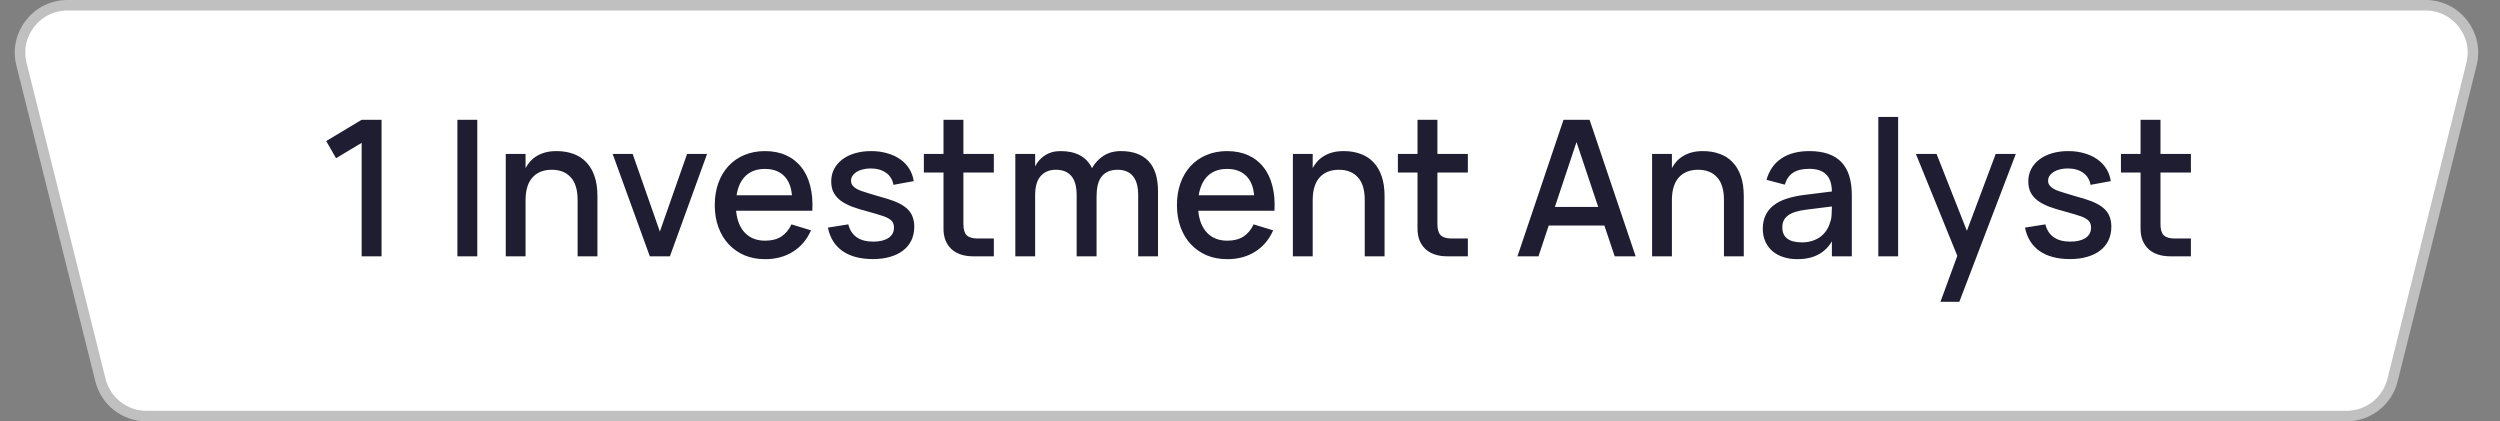
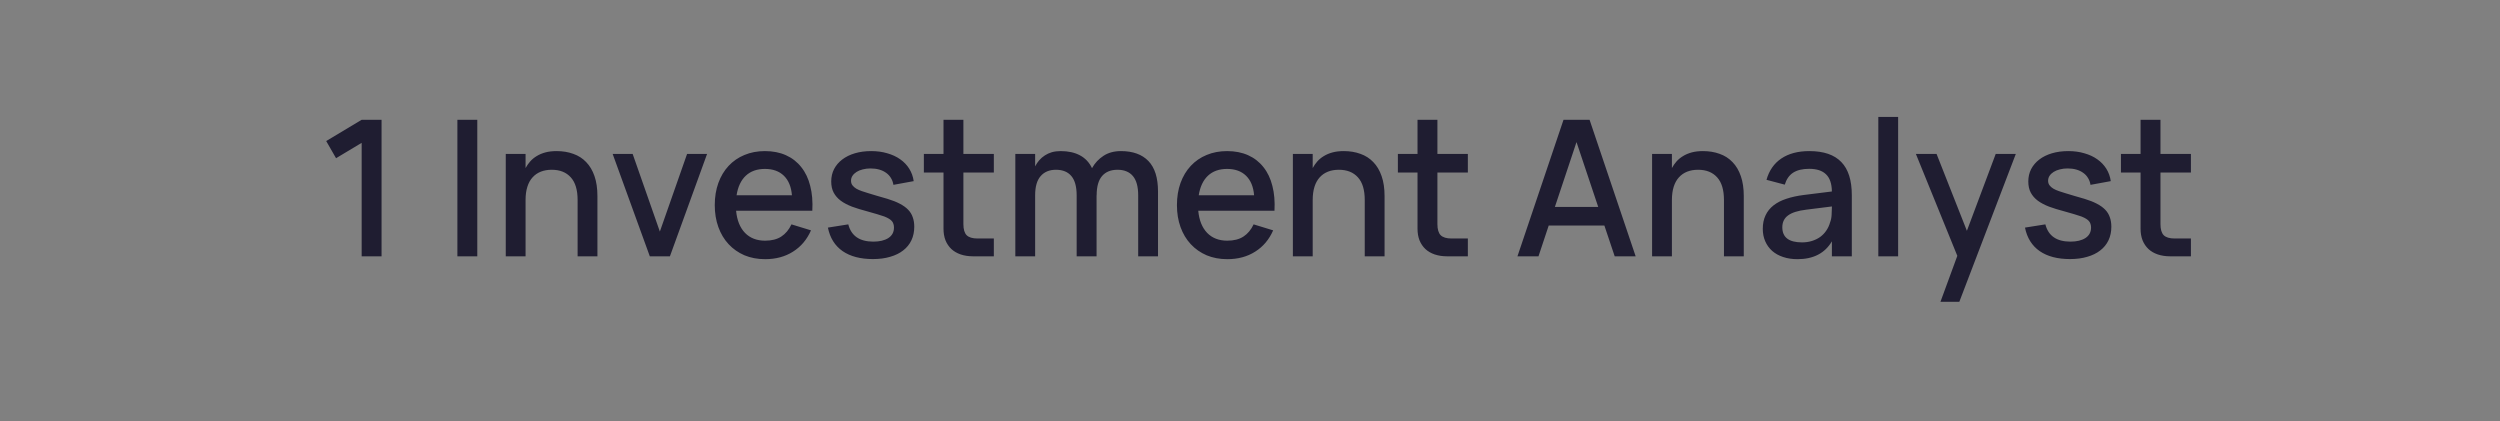
<svg xmlns="http://www.w3.org/2000/svg" width="178" height="30" viewBox="0 0 178 30" fill="none">
  <rect x="0" y="0" width="178" height="30" fill="#808080" stroke="none" />
-   <path d="M4.803 0.375H172.697C174.893 0.375 176.504 2.438 175.971 4.569L170.346 27.069C169.971 28.571 168.621 29.625 167.072 29.625H10.428C8.879 29.625 7.529 28.571 7.154 27.069L1.529 4.569C0.996 2.438 2.607 0.375 4.803 0.375Z" fill="white" stroke="#C0C0C0" stroke-width="0.75" />
  <path d="M25.75 18.25V10.17L23.927 11.264L23.225 10.042L25.75 8.53H27.167V18.25H25.75ZM32.566 18.25V8.53H33.983V18.25H32.566ZM41.126 14.241C41.126 13.521 40.964 12.983 40.64 12.627C40.316 12.267 39.864 12.087 39.283 12.087C38.995 12.087 38.737 12.132 38.507 12.222C38.278 12.312 38.082 12.447 37.92 12.627C37.758 12.803 37.634 13.025 37.549 13.296C37.463 13.566 37.42 13.88 37.42 14.241V18.25H36.01V10.96H37.42V11.966C37.511 11.799 37.618 11.644 37.745 11.5C37.875 11.351 38.03 11.223 38.21 11.115C38.39 11.003 38.597 10.915 38.831 10.852C39.065 10.789 39.331 10.758 39.628 10.758C40.064 10.758 40.46 10.823 40.816 10.953C41.176 11.079 41.482 11.275 41.734 11.54C41.99 11.802 42.188 12.134 42.328 12.54C42.467 12.94 42.537 13.415 42.537 13.964V18.25H41.126V14.241ZM46.267 18.25L43.621 10.96H45.045L46.982 16.488L48.92 10.96H50.344L47.698 18.25H46.267ZM54.476 17.136C54.939 17.136 55.322 17.04 55.623 16.846C55.929 16.648 56.172 16.358 56.352 15.975L57.743 16.401C57.455 17.058 57.027 17.564 56.46 17.919C55.898 18.275 55.236 18.453 54.476 18.453C53.936 18.453 53.445 18.36 53.004 18.176C52.568 17.987 52.192 17.724 51.877 17.386C51.562 17.049 51.319 16.643 51.148 16.171C50.977 15.698 50.891 15.177 50.891 14.605C50.891 14.024 50.977 13.498 51.148 13.025C51.319 12.553 51.562 12.148 51.877 11.81C52.192 11.473 52.568 11.214 53.004 11.034C53.445 10.85 53.931 10.758 54.462 10.758C55.029 10.758 55.531 10.857 55.967 11.055C56.404 11.252 56.766 11.536 57.054 11.905C57.347 12.27 57.558 12.715 57.689 13.242C57.824 13.764 57.873 14.351 57.837 15.003H52.41C52.473 15.683 52.685 16.209 53.045 16.583C53.405 16.952 53.882 17.136 54.476 17.136ZM56.386 13.903C56.336 13.3 56.145 12.836 55.812 12.512C55.479 12.188 55.029 12.027 54.462 12.027C53.9 12.027 53.445 12.188 53.099 12.512C52.757 12.836 52.538 13.3 52.444 13.903H56.386ZM62.153 18.446C61.262 18.446 60.542 18.257 59.993 17.879C59.444 17.496 59.095 16.938 58.947 16.205L60.398 15.975C60.609 16.794 61.203 17.204 62.18 17.204C62.63 17.204 62.987 17.118 63.253 16.947C63.519 16.772 63.651 16.524 63.651 16.205C63.651 16.115 63.64 16.034 63.617 15.962C63.599 15.885 63.563 15.816 63.51 15.752C63.46 15.69 63.39 15.631 63.3 15.577C63.215 15.523 63.105 15.469 62.969 15.415C62.843 15.37 62.675 15.316 62.463 15.253C62.256 15.19 62.013 15.12 61.734 15.044C61.338 14.94 60.98 14.83 60.661 14.713C60.346 14.591 60.078 14.45 59.858 14.288C59.642 14.126 59.475 13.934 59.358 13.714C59.241 13.493 59.183 13.23 59.183 12.924C59.183 12.6 59.25 12.306 59.385 12.04C59.525 11.774 59.718 11.547 59.966 11.358C60.218 11.165 60.519 11.016 60.87 10.913C61.221 10.809 61.608 10.758 62.031 10.758C62.445 10.758 62.825 10.809 63.172 10.913C63.523 11.012 63.829 11.153 64.09 11.338C64.356 11.523 64.572 11.748 64.738 12.013C64.904 12.278 65.01 12.573 65.055 12.897L63.611 13.161C63.584 12.98 63.525 12.819 63.435 12.675C63.35 12.53 63.237 12.409 63.098 12.31C62.958 12.207 62.794 12.128 62.605 12.074C62.416 12.02 62.209 11.993 61.984 11.993C61.786 11.993 61.602 12.015 61.431 12.06C61.26 12.101 61.111 12.162 60.985 12.242C60.864 12.319 60.767 12.411 60.695 12.519C60.627 12.623 60.593 12.74 60.593 12.87C60.593 12.996 60.627 13.104 60.695 13.194C60.762 13.284 60.852 13.363 60.965 13.431C61.082 13.498 61.212 13.556 61.356 13.606C61.505 13.655 61.66 13.705 61.822 13.755C62.011 13.809 62.22 13.871 62.45 13.944C62.684 14.011 62.931 14.083 63.192 14.159C63.534 14.263 63.825 14.378 64.063 14.504C64.306 14.63 64.504 14.771 64.657 14.929C64.81 15.086 64.92 15.267 64.988 15.469C65.06 15.667 65.096 15.892 65.096 16.144C65.096 16.5 65.028 16.821 64.893 17.109C64.758 17.393 64.562 17.634 64.306 17.831C64.054 18.029 63.746 18.18 63.381 18.284C63.021 18.392 62.612 18.446 62.153 18.446ZM65.779 10.96H67.177V8.53H68.594V10.96H70.761V12.283H68.594V15.962C68.594 16.326 68.671 16.587 68.823 16.745C68.981 16.902 69.24 16.981 69.6 16.981H70.761V18.25H69.289C68.961 18.25 68.664 18.205 68.398 18.115C68.137 18.025 67.917 17.897 67.737 17.73C67.557 17.559 67.417 17.352 67.318 17.109C67.224 16.866 67.177 16.59 67.177 16.279V12.283H65.779V10.96ZM76.658 13.903C76.658 13.287 76.532 12.83 76.28 12.533C76.028 12.236 75.664 12.087 75.187 12.087C74.719 12.087 74.354 12.238 74.093 12.54C73.832 12.836 73.702 13.291 73.702 13.903V18.25H72.291V10.96H73.702V11.844C73.783 11.687 73.879 11.543 73.992 11.412C74.109 11.277 74.242 11.162 74.39 11.068C74.539 10.969 74.705 10.893 74.89 10.838C75.079 10.784 75.288 10.758 75.517 10.758C76.062 10.758 76.521 10.859 76.894 11.061C77.268 11.259 77.554 11.563 77.752 11.973C77.954 11.608 78.227 11.316 78.569 11.095C78.91 10.87 79.325 10.758 79.811 10.758C80.661 10.758 81.314 10.994 81.768 11.466C82.222 11.939 82.45 12.659 82.45 13.626V18.25H81.039V13.903C81.039 13.287 80.913 12.83 80.661 12.533C80.409 12.236 80.044 12.087 79.567 12.087C79.091 12.087 78.724 12.236 78.467 12.533C78.211 12.83 78.082 13.287 78.082 13.903L78.076 13.896V18.25H76.658V13.903ZM87.382 17.136C87.845 17.136 88.228 17.04 88.529 16.846C88.835 16.648 89.078 16.358 89.258 15.975L90.649 16.401C90.361 17.058 89.933 17.564 89.366 17.919C88.804 18.275 88.142 18.453 87.382 18.453C86.842 18.453 86.351 18.36 85.91 18.176C85.474 17.987 85.098 17.724 84.783 17.386C84.468 17.049 84.225 16.643 84.054 16.171C83.883 15.698 83.798 15.177 83.798 14.605C83.798 14.024 83.883 13.498 84.054 13.025C84.225 12.553 84.468 12.148 84.783 11.81C85.098 11.473 85.474 11.214 85.91 11.034C86.351 10.85 86.837 10.758 87.368 10.758C87.935 10.758 88.437 10.857 88.874 11.055C89.31 11.252 89.672 11.536 89.96 11.905C90.253 12.27 90.464 12.715 90.595 13.242C90.73 13.764 90.779 14.351 90.743 15.003H85.316C85.379 15.683 85.591 16.209 85.951 16.583C86.311 16.952 86.788 17.136 87.382 17.136ZM89.292 13.903C89.243 13.3 89.051 12.836 88.718 12.512C88.385 12.188 87.935 12.027 87.368 12.027C86.806 12.027 86.351 12.188 86.005 12.512C85.663 12.836 85.445 13.3 85.35 13.903H89.292ZM97.17 14.241C97.17 13.521 97.008 12.983 96.684 12.627C96.36 12.267 95.907 12.087 95.327 12.087C95.039 12.087 94.78 12.132 94.551 12.222C94.321 12.312 94.126 12.447 93.963 12.627C93.802 12.803 93.678 13.025 93.592 13.296C93.507 13.566 93.464 13.88 93.464 14.241V18.25H92.053V10.96H93.464V11.966C93.554 11.799 93.662 11.644 93.788 11.5C93.918 11.351 94.074 11.223 94.254 11.115C94.434 11.003 94.641 10.915 94.875 10.852C95.109 10.789 95.374 10.758 95.671 10.758C96.108 10.758 96.504 10.823 96.859 10.953C97.219 11.079 97.525 11.275 97.777 11.54C98.034 11.802 98.232 12.134 98.371 12.54C98.511 12.94 98.581 13.415 98.581 13.964V18.25H97.17V14.241ZM99.529 10.96H100.927V8.53H102.344V10.96H104.511V12.283H102.344V15.962C102.344 16.326 102.421 16.587 102.574 16.745C102.731 16.902 102.99 16.981 103.35 16.981H104.511V18.25H103.039C102.711 18.25 102.414 18.205 102.148 18.115C101.887 18.025 101.667 17.897 101.487 17.73C101.307 17.559 101.167 17.352 101.068 17.109C100.974 16.866 100.927 16.59 100.927 16.279V12.283H99.529V10.96ZM116.459 18.25H114.967L114.231 16.056H110.269L109.54 18.25H108.042L111.322 8.53H113.178L116.459 18.25ZM113.793 14.733L112.247 10.116L110.708 14.733H113.793ZM122.746 14.241C122.746 13.521 122.584 12.983 122.26 12.627C121.936 12.267 121.484 12.087 120.903 12.087C120.615 12.087 120.356 12.132 120.127 12.222C119.897 12.312 119.702 12.447 119.54 12.627C119.378 12.803 119.254 13.025 119.168 13.296C119.083 13.566 119.04 13.88 119.04 14.241V18.25H117.629V10.96H119.04V11.966C119.13 11.799 119.238 11.644 119.364 11.5C119.495 11.351 119.65 11.223 119.83 11.115C120.01 11.003 120.217 10.915 120.451 10.852C120.685 10.789 120.95 10.758 121.247 10.758C121.684 10.758 122.08 10.823 122.435 10.953C122.795 11.079 123.101 11.275 123.353 11.54C123.61 11.802 123.808 12.134 123.947 12.54C124.087 12.94 124.157 13.415 124.157 13.964V18.25H122.746V14.241ZM128.825 10.758C129.842 10.758 130.6 11.016 131.099 11.534C131.599 12.047 131.849 12.834 131.849 13.896V18.25H130.431V17.183C129.932 18.029 129.115 18.453 127.981 18.453C127.603 18.453 127.261 18.401 126.955 18.297C126.653 18.198 126.395 18.054 126.179 17.865C125.967 17.676 125.803 17.449 125.686 17.183C125.569 16.918 125.51 16.621 125.51 16.293C125.51 15.928 125.576 15.608 125.706 15.334C125.837 15.055 126.026 14.819 126.273 14.625C126.525 14.427 126.831 14.27 127.191 14.153C127.556 14.031 127.967 13.941 128.426 13.883L130.431 13.633C130.422 13.075 130.283 12.668 130.013 12.411C129.747 12.15 129.347 12.02 128.811 12.02C128.334 12.02 127.954 12.112 127.67 12.296C127.391 12.476 127.193 12.76 127.076 13.147L125.774 12.803C125.963 12.137 126.316 11.63 126.833 11.284C127.355 10.933 128.019 10.758 128.825 10.758ZM128.602 14.929C128.008 15.001 127.576 15.138 127.306 15.341C127.036 15.539 126.901 15.82 126.901 16.184C126.901 16.9 127.369 17.258 128.305 17.258C128.557 17.258 128.791 17.224 129.007 17.157C129.227 17.089 129.423 16.994 129.594 16.873C129.765 16.747 129.909 16.599 130.026 16.427C130.148 16.252 130.238 16.061 130.296 15.854C130.364 15.678 130.402 15.492 130.411 15.293C130.424 15.091 130.431 14.909 130.431 14.747V14.7L128.602 14.929ZM133.736 18.25V8.328H135.147V18.25H133.736ZM138.16 21.49L139.361 18.216L136.411 10.96H137.883L140.043 16.434L142.095 10.96H143.526L139.503 21.49H138.16ZM147.385 18.446C146.494 18.446 145.774 18.257 145.225 17.879C144.676 17.496 144.327 16.938 144.178 16.205L145.63 15.975C145.841 16.794 146.435 17.204 147.412 17.204C147.862 17.204 148.219 17.118 148.485 16.947C148.75 16.772 148.883 16.524 148.883 16.205C148.883 16.115 148.872 16.034 148.849 15.962C148.831 15.885 148.795 15.816 148.741 15.752C148.692 15.69 148.622 15.631 148.532 15.577C148.447 15.523 148.336 15.469 148.201 15.415C148.075 15.37 147.907 15.316 147.695 15.253C147.488 15.19 147.245 15.12 146.966 15.044C146.57 14.94 146.212 14.83 145.893 14.713C145.578 14.591 145.31 14.45 145.09 14.288C144.874 14.126 144.707 13.934 144.59 13.714C144.473 13.493 144.415 13.23 144.415 12.924C144.415 12.6 144.482 12.306 144.617 12.04C144.757 11.774 144.95 11.547 145.198 11.358C145.45 11.165 145.751 11.016 146.102 10.913C146.453 10.809 146.84 10.758 147.263 10.758C147.677 10.758 148.057 10.809 148.404 10.913C148.755 11.012 149.061 11.153 149.322 11.338C149.587 11.523 149.803 11.748 149.97 12.013C150.136 12.278 150.242 12.573 150.287 12.897L148.843 13.161C148.816 12.98 148.757 12.819 148.667 12.675C148.582 12.53 148.469 12.409 148.33 12.31C148.19 12.207 148.026 12.128 147.837 12.074C147.648 12.02 147.441 11.993 147.216 11.993C147.018 11.993 146.833 12.015 146.662 12.06C146.491 12.101 146.343 12.162 146.217 12.242C146.095 12.319 145.999 12.411 145.927 12.519C145.859 12.623 145.825 12.74 145.825 12.87C145.825 12.996 145.859 13.104 145.927 13.194C145.994 13.284 146.084 13.363 146.197 13.431C146.314 13.498 146.444 13.556 146.588 13.606C146.737 13.655 146.892 13.705 147.054 13.755C147.243 13.809 147.452 13.871 147.682 13.944C147.916 14.011 148.163 14.083 148.424 14.159C148.766 14.263 149.056 14.378 149.295 14.504C149.538 14.63 149.736 14.771 149.889 14.929C150.042 15.086 150.152 15.267 150.22 15.469C150.292 15.667 150.328 15.892 150.328 16.144C150.328 16.5 150.26 16.821 150.125 17.109C149.99 17.393 149.794 17.634 149.538 17.831C149.286 18.029 148.978 18.18 148.613 18.284C148.253 18.392 147.844 18.446 147.385 18.446ZM151.011 10.96H152.408V8.53H153.826V10.96H155.993V12.283H153.826V15.962C153.826 16.326 153.902 16.587 154.055 16.745C154.213 16.902 154.472 16.981 154.832 16.981H155.993V18.25H154.521C154.193 18.25 153.896 18.205 153.63 18.115C153.369 18.025 153.149 17.897 152.969 17.73C152.789 17.559 152.649 17.352 152.55 17.109C152.456 16.866 152.408 16.59 152.408 16.279V12.283H151.011V10.96Z" fill="#1F1D31" />
</svg>